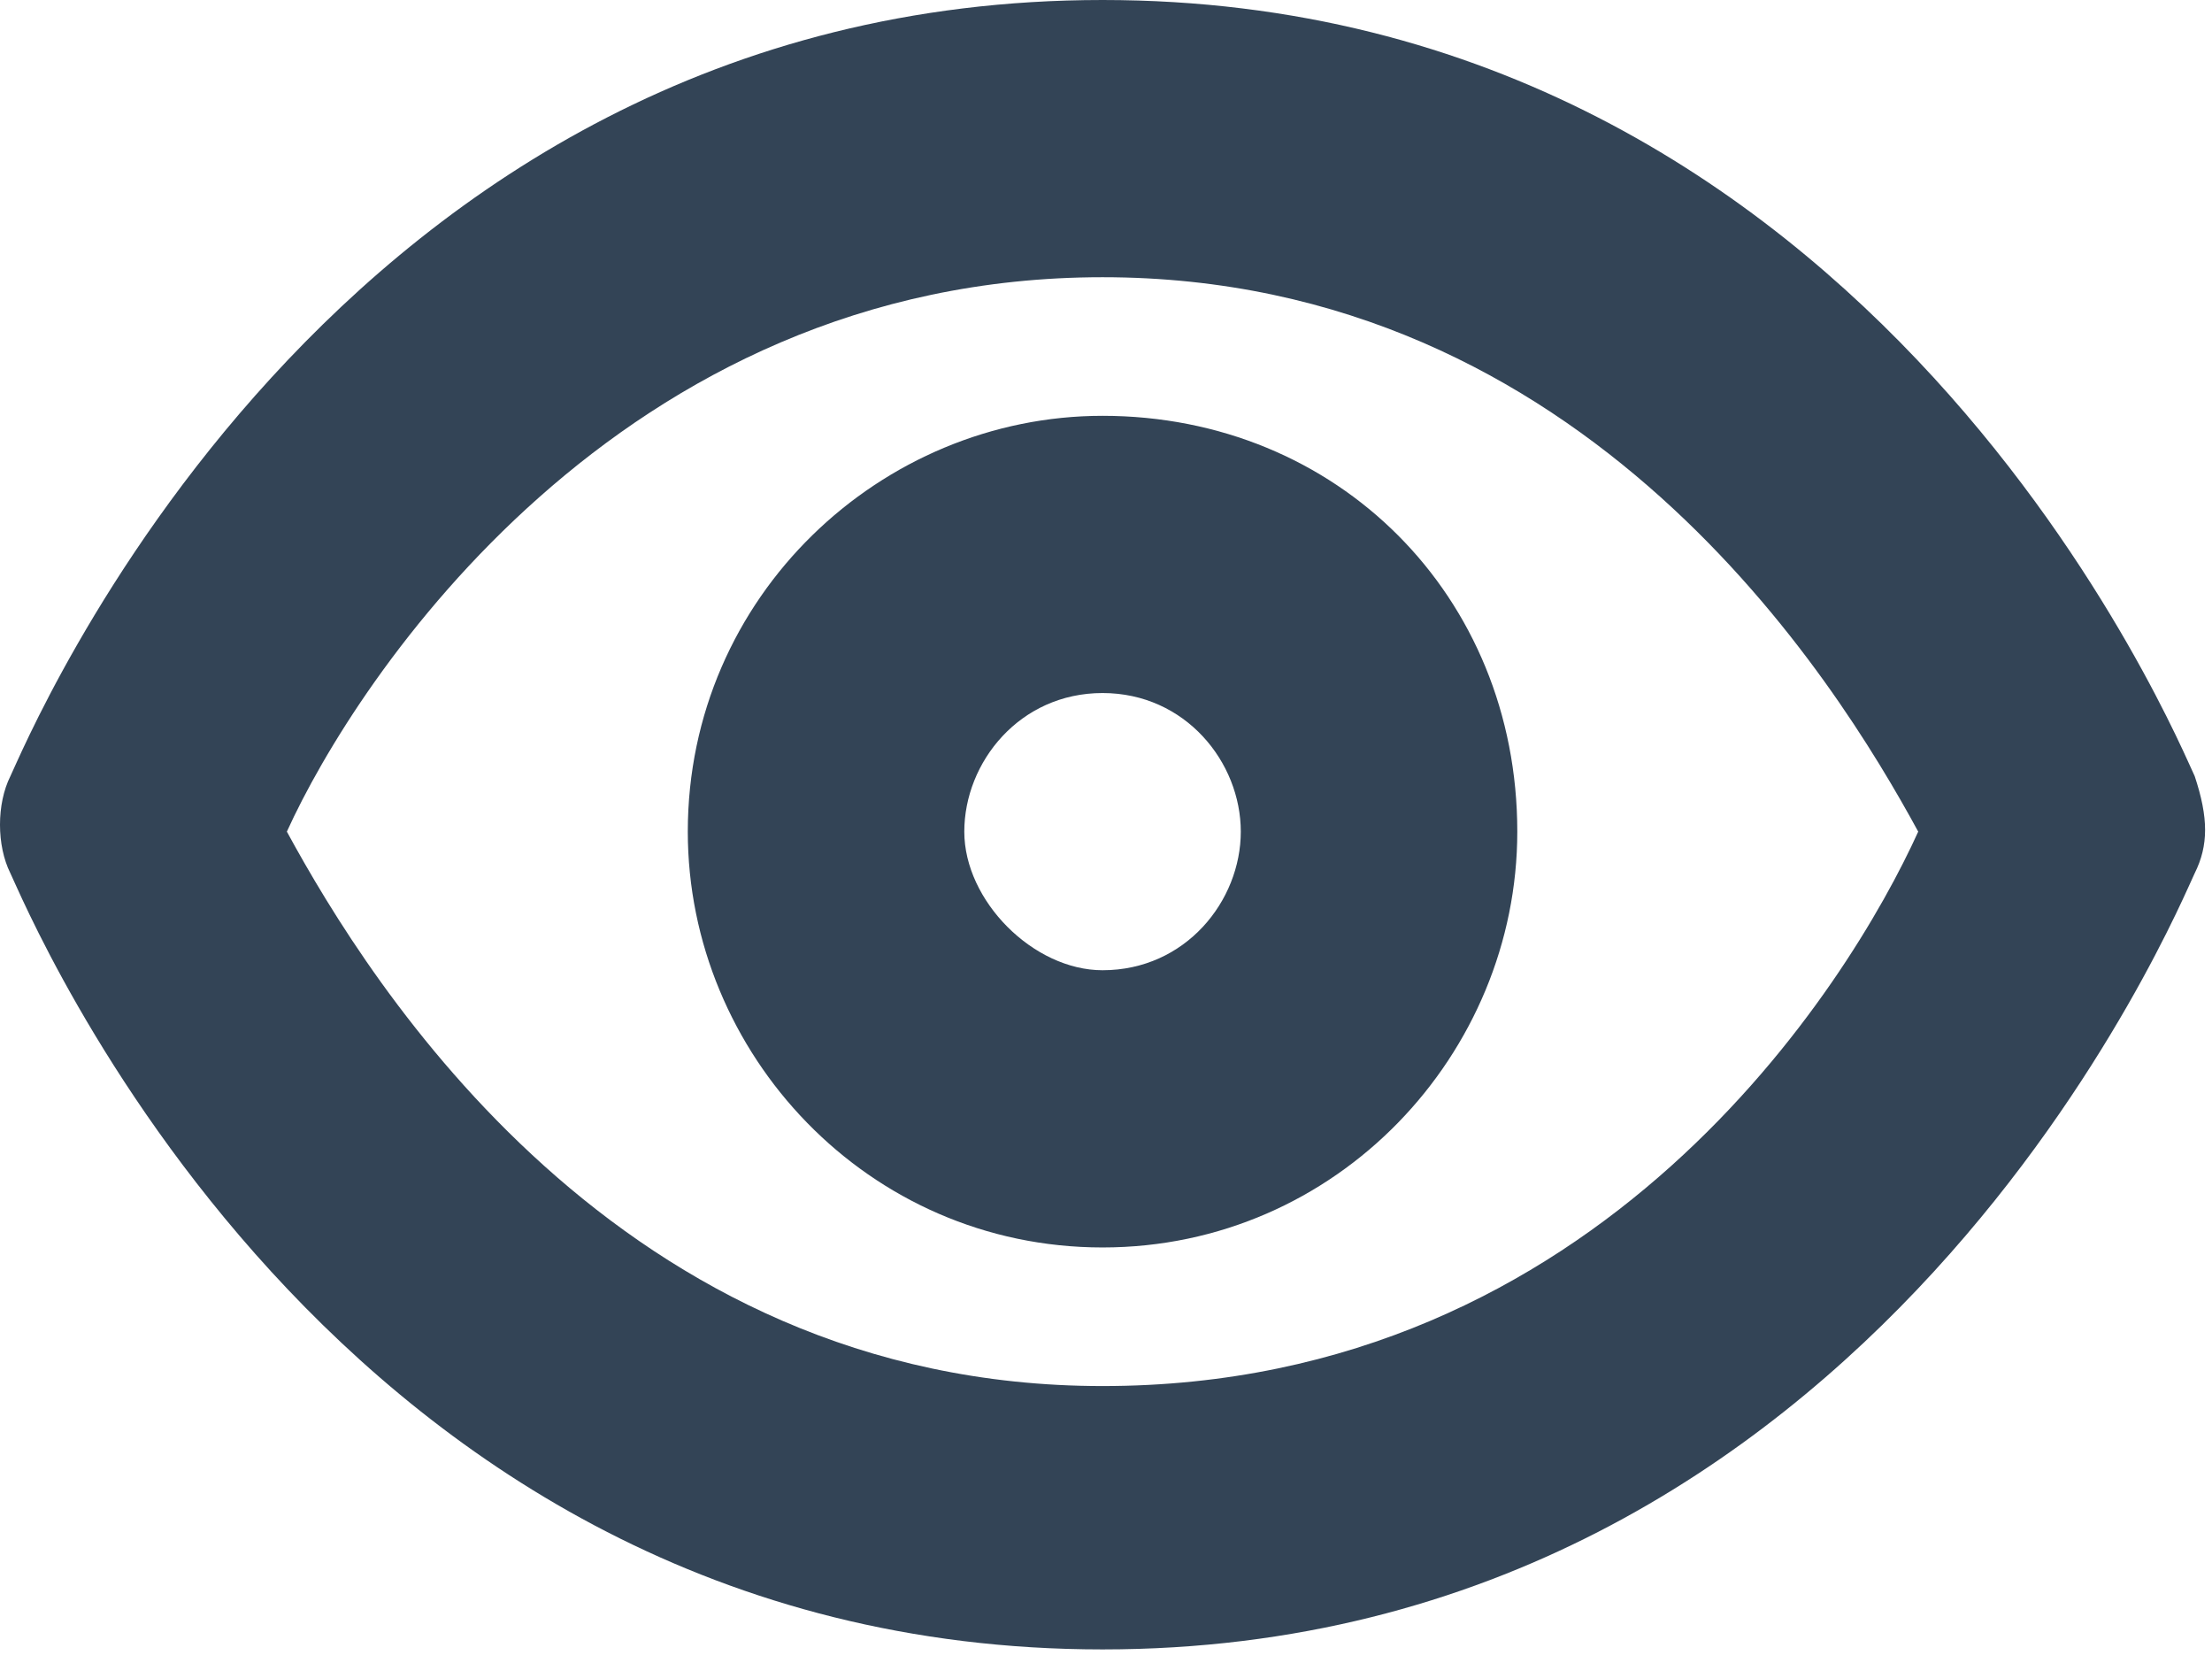
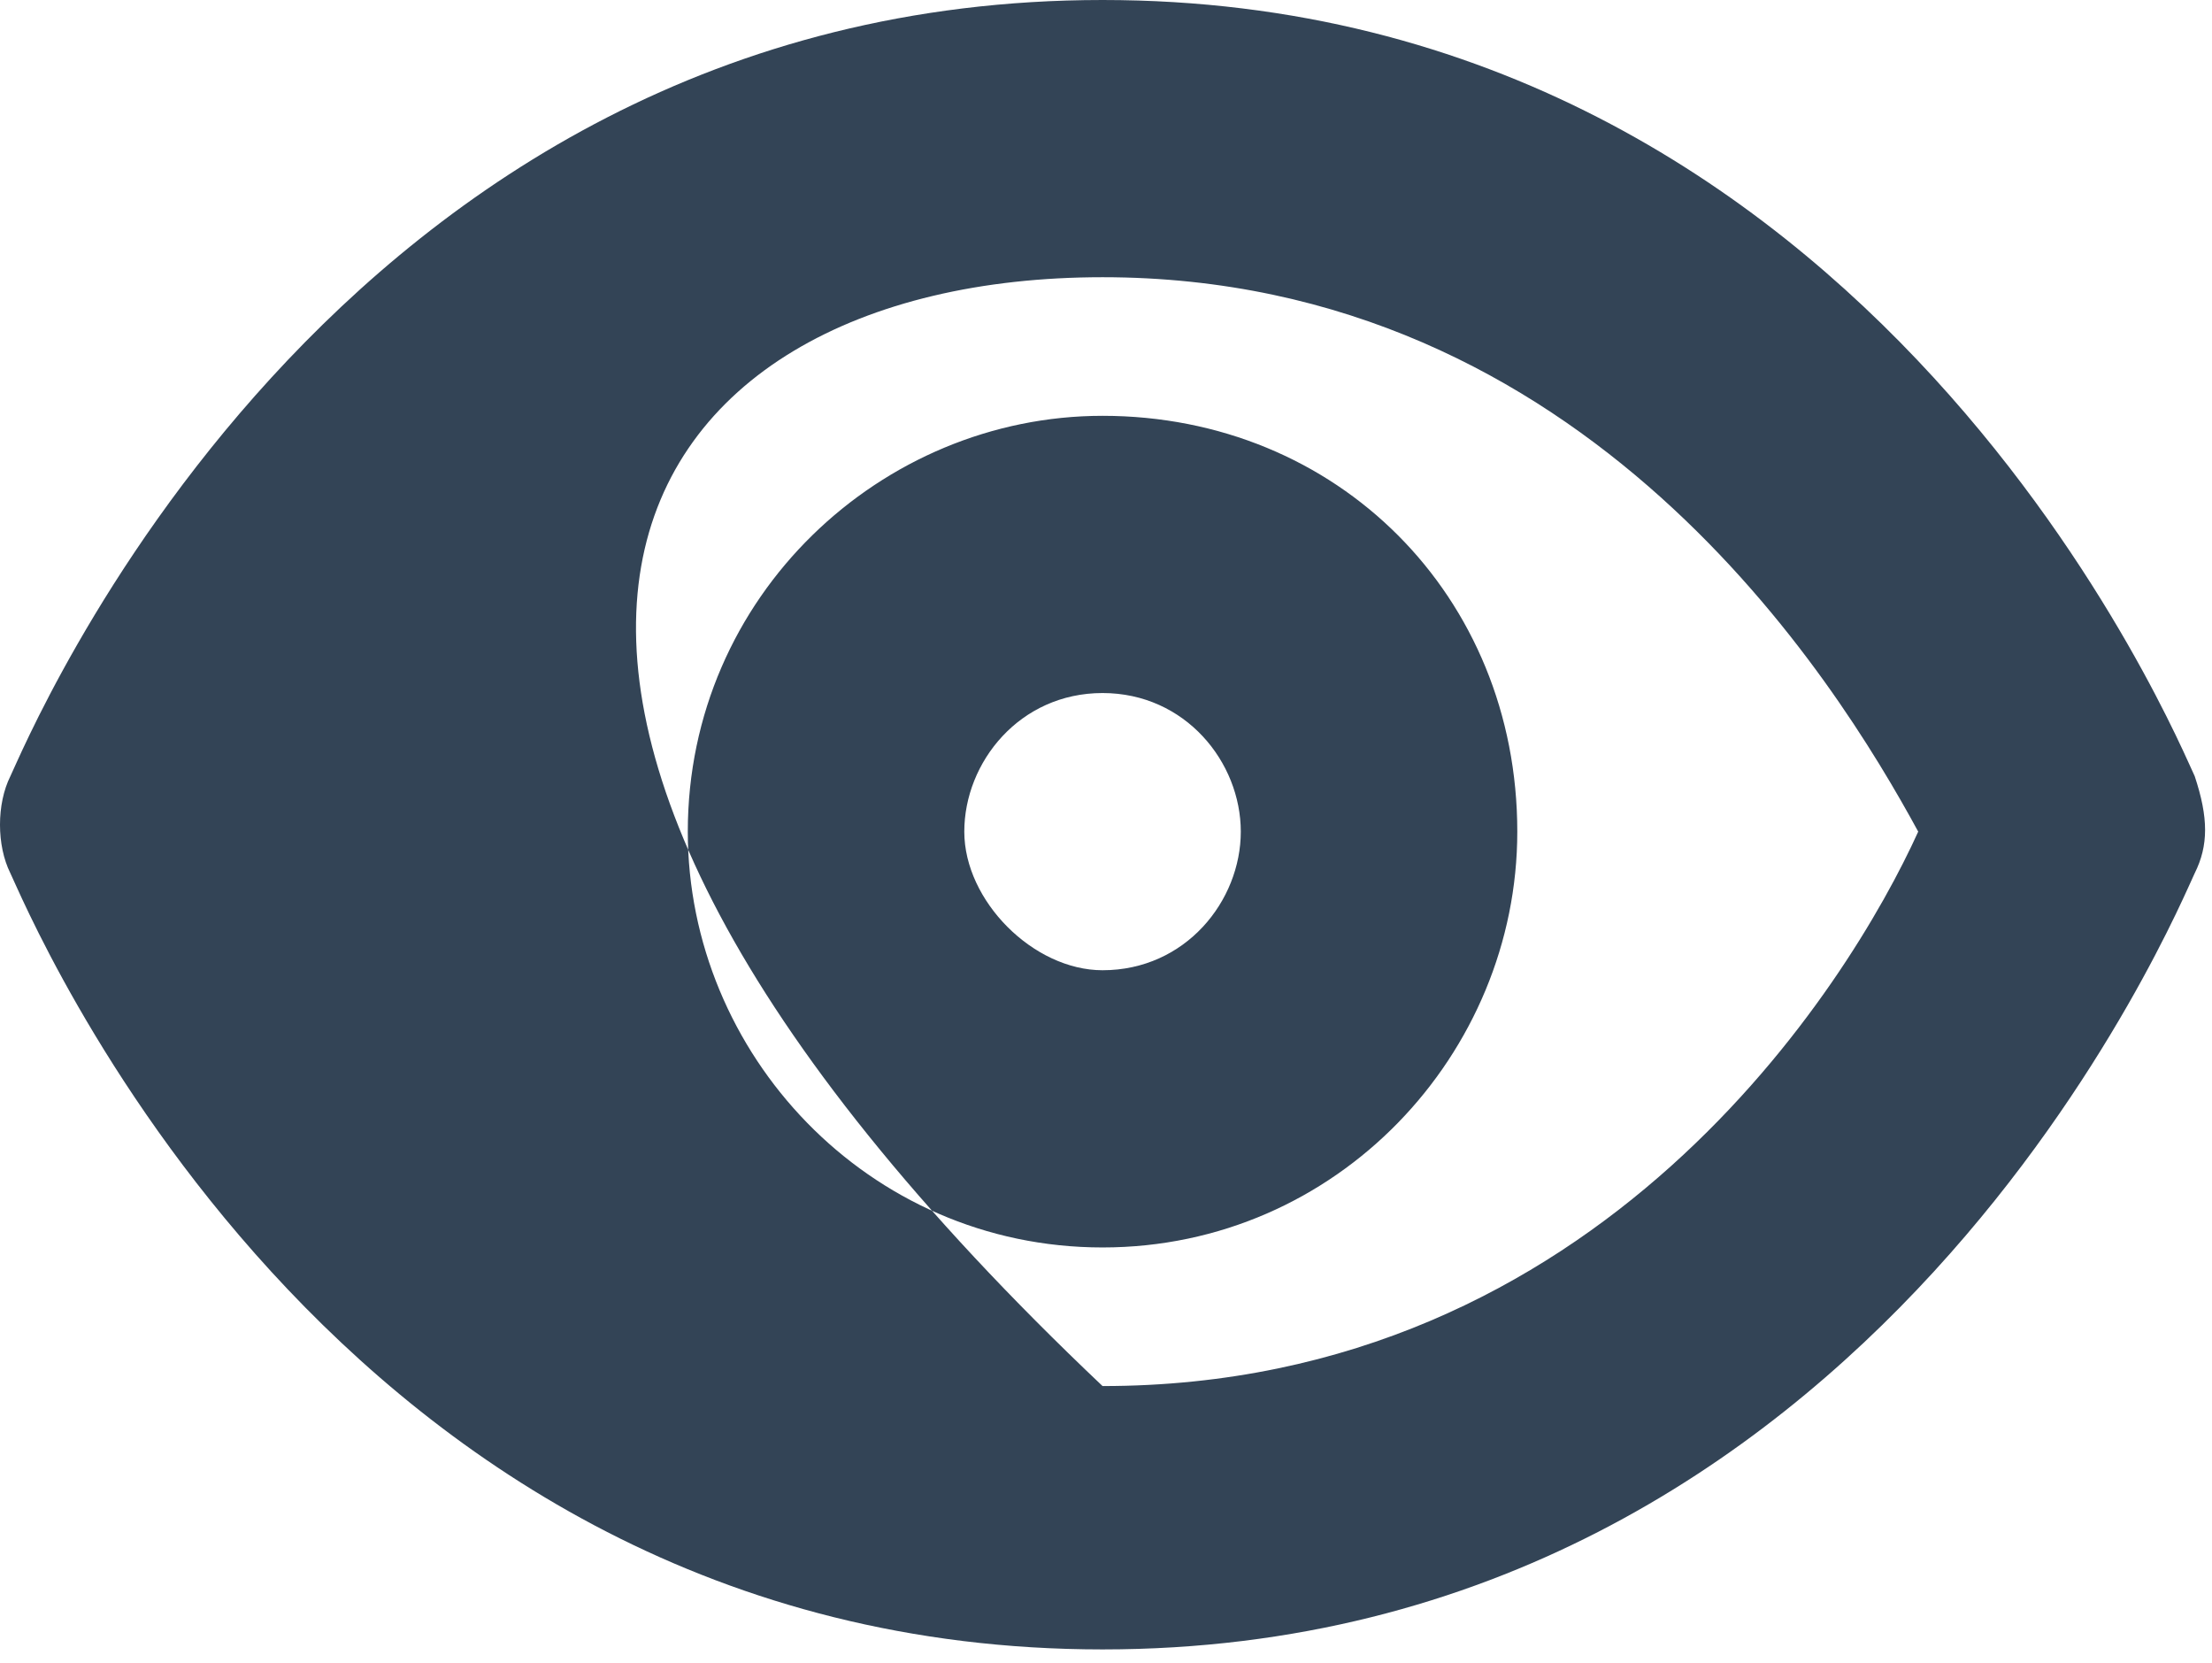
<svg xmlns="http://www.w3.org/2000/svg" width="145" height="109" viewBox="0 0 145 109" fill="none">
-   <path fill-rule="evenodd" clip-rule="evenodd" d="M72.274 27.25C57.774 27.25 45.086 39.058 45.086 54.5C45.086 69.033 56.867 81.75 72.274 81.75C87.68 81.75 99.461 69.033 99.461 54.5C99.461 39.058 87.68 27.25 72.274 27.25ZM72.274 63.583C67.742 63.583 63.211 59.042 63.211 54.5C63.211 49.958 66.836 45.417 72.274 45.417C77.711 45.417 81.336 49.958 81.336 54.5C81.336 59.042 77.711 63.583 72.274 63.583ZM143.867 50.867C142.961 49.05 123.023 0 72.274 0C21.524 0 1.586 49.05 0.68 50.867C-0.227 52.683 -0.227 55.408 0.68 57.225C1.586 59.042 21.524 108.092 72.274 108.092C123.023 108.092 142.961 59.042 143.867 57.225C144.773 55.408 144.773 53.592 143.867 50.867ZM72.274 90.833C40.555 90.833 24.242 64.492 18.805 54.5C23.336 44.508 40.555 18.167 72.274 18.167C103.992 18.167 120.305 44.508 125.742 54.5C121.211 64.492 104.898 90.833 72.274 90.833Z" fill="#334456" />
+   <path fill-rule="evenodd" clip-rule="evenodd" d="M72.274 27.25C57.774 27.25 45.086 39.058 45.086 54.5C45.086 69.033 56.867 81.75 72.274 81.75C87.68 81.75 99.461 69.033 99.461 54.5C99.461 39.058 87.68 27.25 72.274 27.25ZM72.274 63.583C67.742 63.583 63.211 59.042 63.211 54.5C63.211 49.958 66.836 45.417 72.274 45.417C77.711 45.417 81.336 49.958 81.336 54.5C81.336 59.042 77.711 63.583 72.274 63.583ZM143.867 50.867C142.961 49.05 123.023 0 72.274 0C21.524 0 1.586 49.05 0.68 50.867C-0.227 52.683 -0.227 55.408 0.68 57.225C1.586 59.042 21.524 108.092 72.274 108.092C123.023 108.092 142.961 59.042 143.867 57.225C144.773 55.408 144.773 53.592 143.867 50.867ZM72.274 90.833C23.336 44.508 40.555 18.167 72.274 18.167C103.992 18.167 120.305 44.508 125.742 54.5C121.211 64.492 104.898 90.833 72.274 90.833Z" fill="#334456" />
</svg>